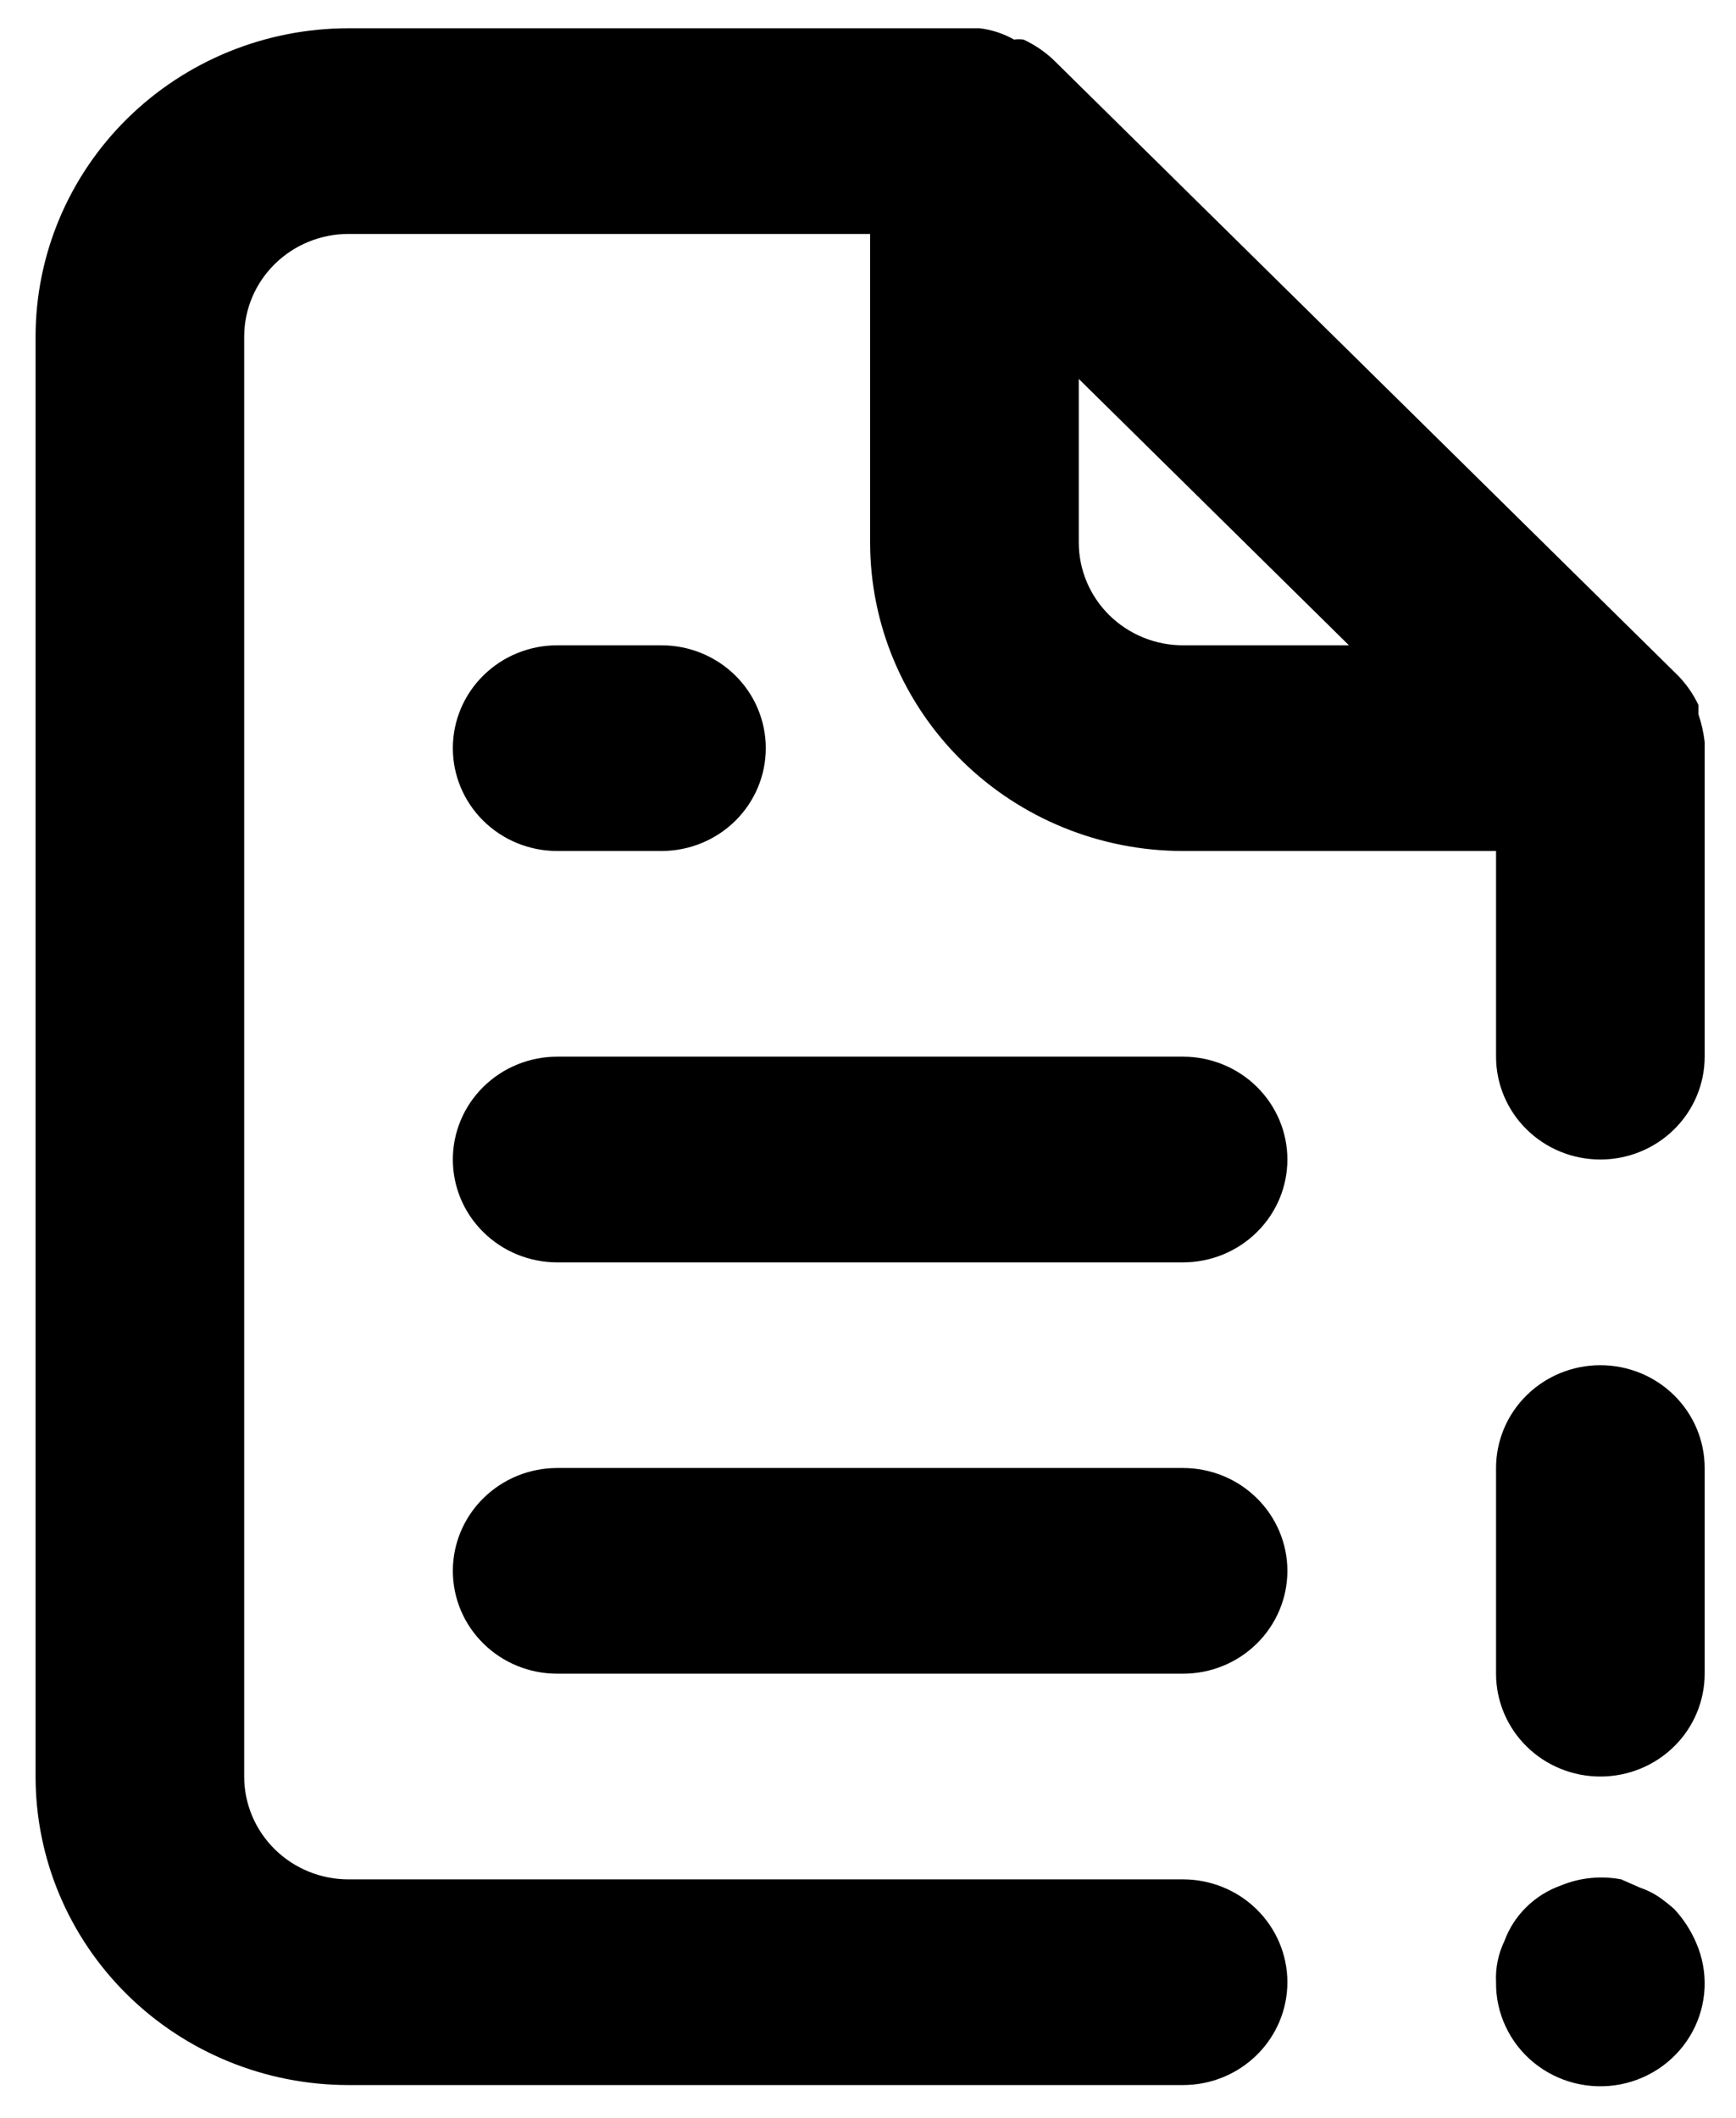
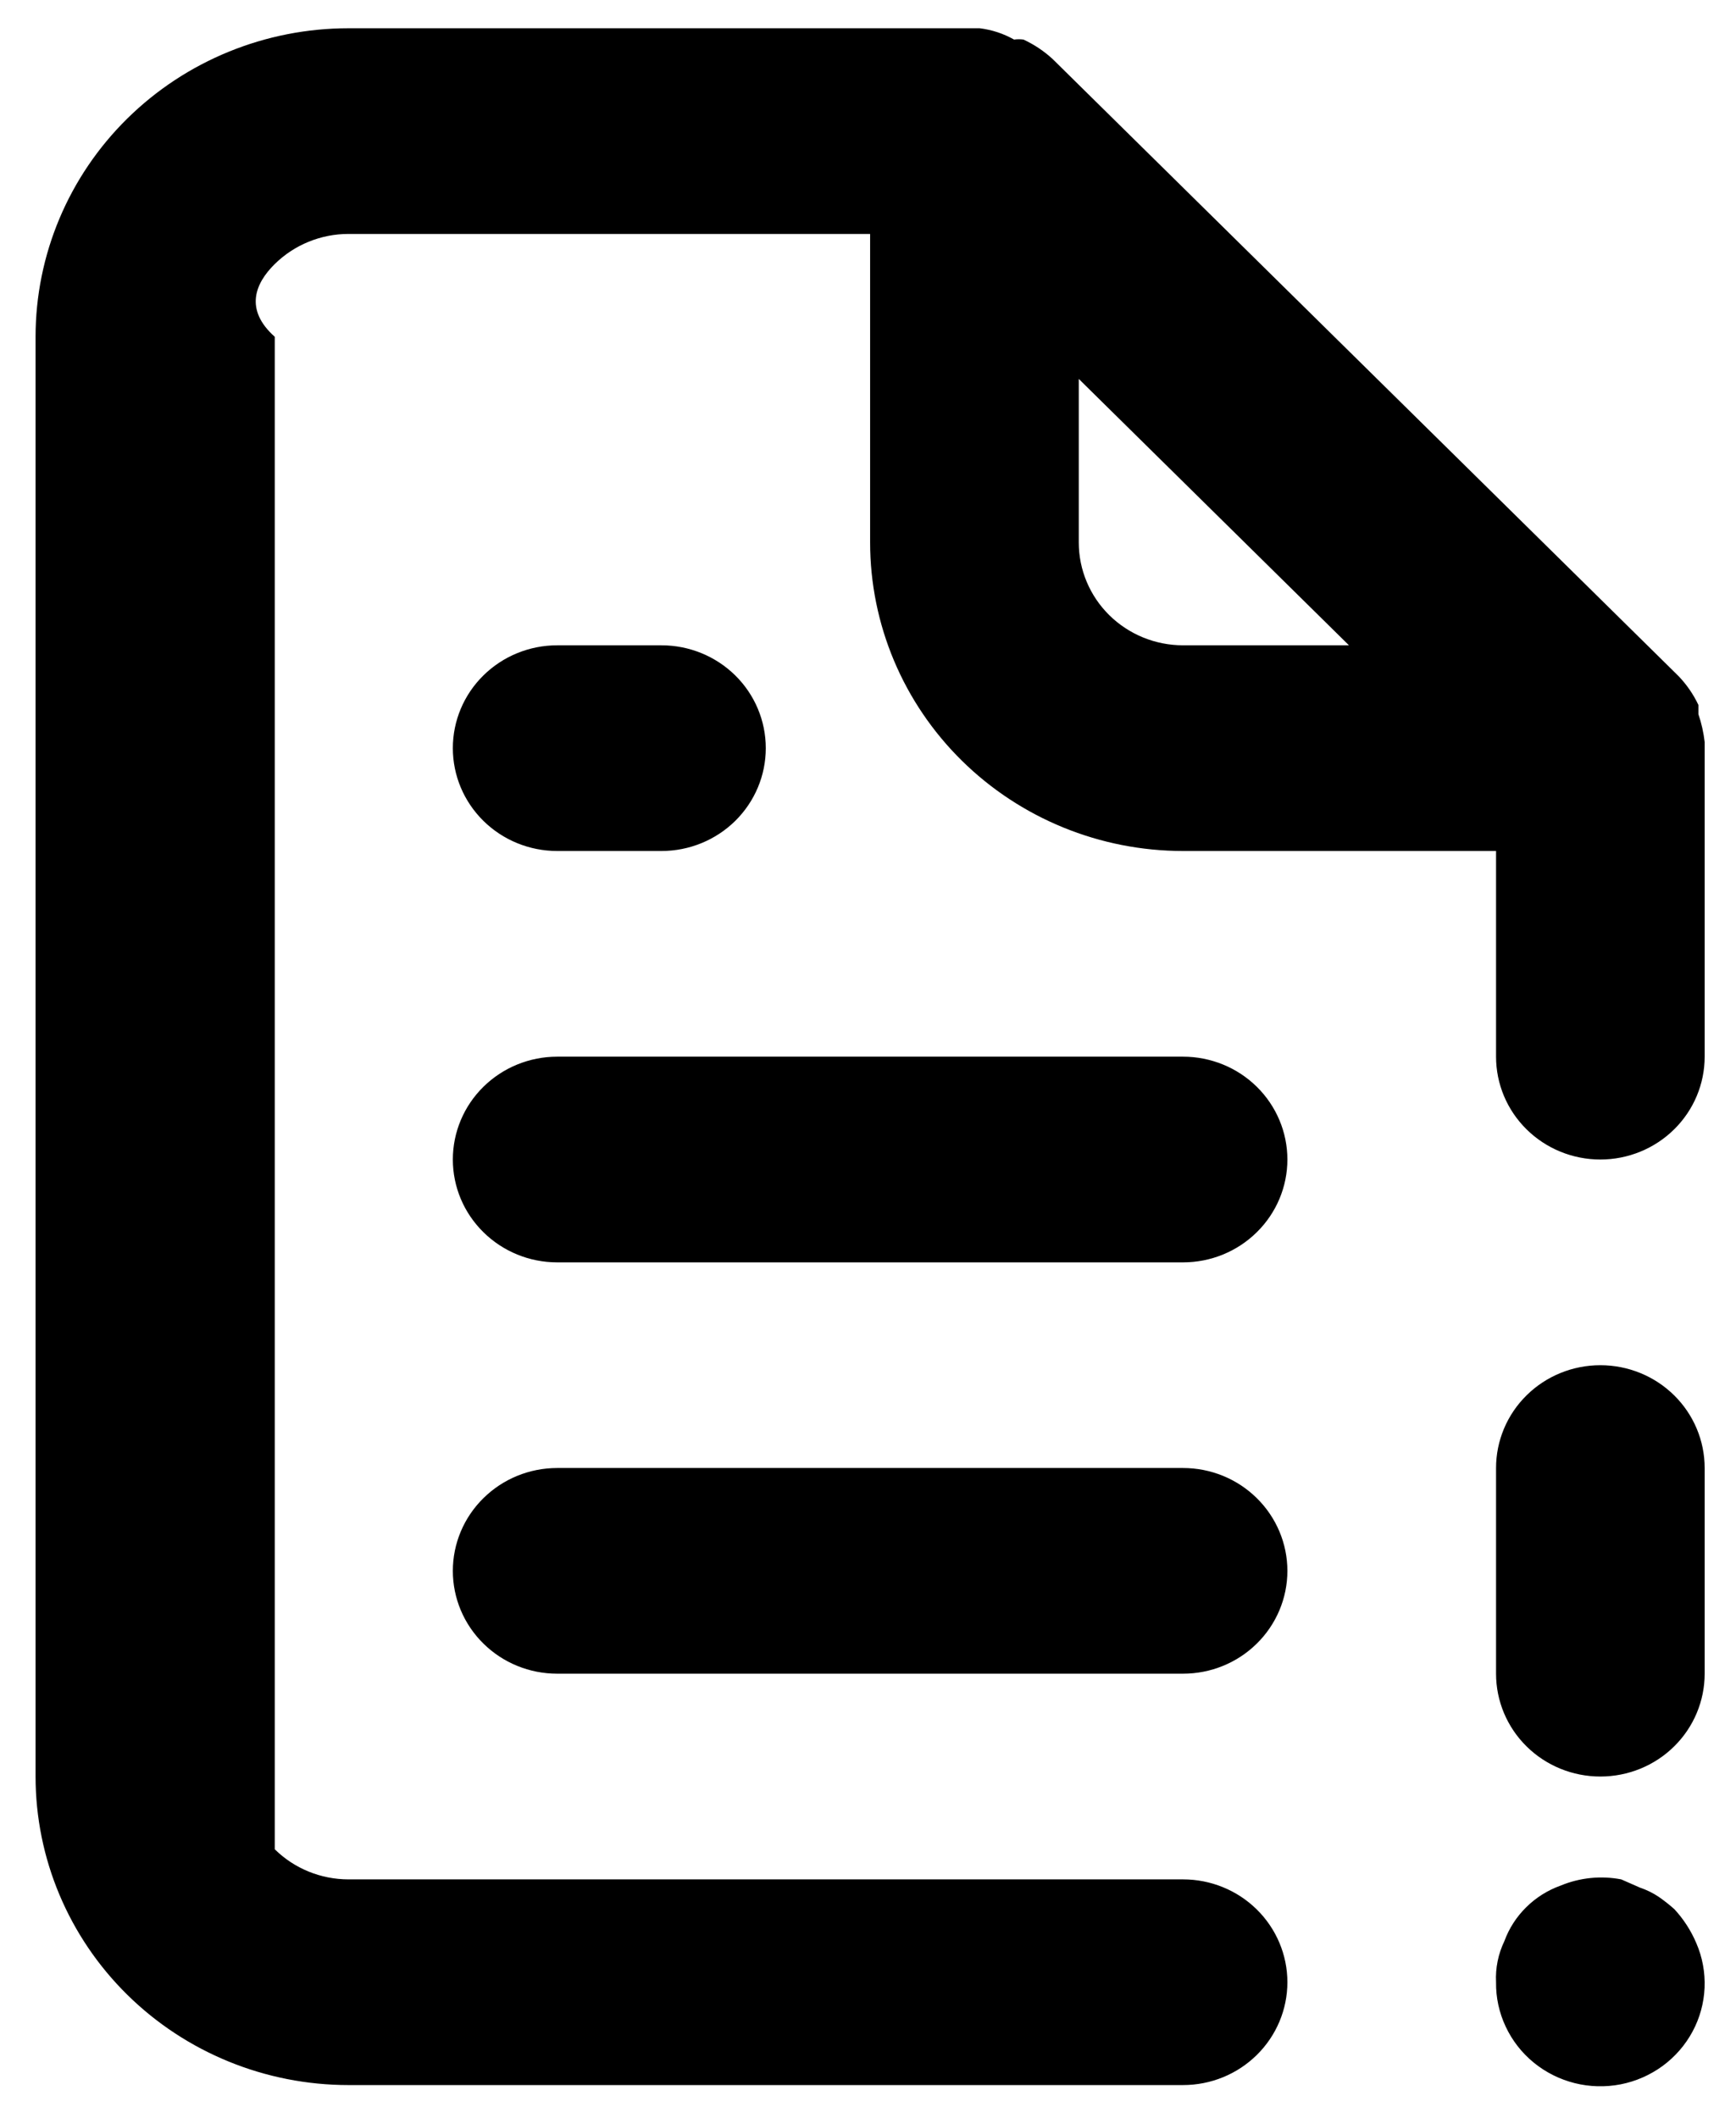
<svg xmlns="http://www.w3.org/2000/svg" width="41" height="50" viewBox="0 0 41 50" fill="none">
-   <path d="M13.159 20.091H15.623C16.276 20.091 16.903 19.835 17.365 19.38C17.827 18.924 18.086 18.307 18.086 17.663C18.086 17.019 17.827 16.401 17.365 15.946C16.903 15.491 16.276 15.235 15.623 15.235H13.159C12.505 15.235 11.879 15.491 11.417 15.946C10.954 16.401 10.695 17.019 10.695 17.663C10.695 18.307 10.954 18.924 11.417 19.38C11.879 19.835 12.505 20.091 13.159 20.091ZM27.941 24.947H13.159C12.505 24.947 11.879 25.203 11.417 25.658C10.954 26.113 10.695 26.731 10.695 27.375C10.695 28.019 10.954 28.636 11.417 29.091C11.879 29.547 12.505 29.803 13.159 29.803H27.941C28.595 29.803 29.221 29.547 29.683 29.091C30.145 28.636 30.405 28.019 30.405 27.375C30.405 26.731 30.145 26.113 29.683 25.658C29.221 25.203 28.595 24.947 27.941 24.947ZM27.941 34.658H13.159C12.505 34.658 11.879 34.914 11.417 35.37C10.954 35.825 10.695 36.443 10.695 37.087C10.695 37.73 10.954 38.348 11.417 38.803C11.879 39.259 12.505 39.514 13.159 39.514H27.941C28.595 39.514 29.221 39.259 29.683 38.803C30.145 38.348 30.405 37.73 30.405 37.087C30.405 36.443 30.145 35.825 29.683 35.37C29.221 34.914 28.595 34.658 27.941 34.658ZM39.546 45.075C39.429 44.97 39.305 44.873 39.176 44.783C39.039 44.691 38.89 44.618 38.733 44.565L38.289 44.37C37.809 44.278 37.311 44.329 36.86 44.516C36.554 44.625 36.277 44.799 36.047 45.026C35.817 45.252 35.64 45.526 35.53 45.827C35.384 46.13 35.316 46.464 35.333 46.798C35.328 47.16 35.406 47.517 35.56 47.845C35.713 48.173 35.939 48.463 36.221 48.694C36.503 48.925 36.834 49.091 37.189 49.18C37.544 49.269 37.915 49.279 38.275 49.209C38.634 49.139 38.973 48.99 39.267 48.775C39.561 48.559 39.803 48.281 39.974 47.962C40.146 47.643 40.242 47.29 40.258 46.929C40.273 46.568 40.207 46.208 40.063 45.876C39.938 45.581 39.763 45.31 39.546 45.075ZM40.26 17.517C40.234 17.294 40.185 17.074 40.112 16.861V16.643C39.994 16.393 39.836 16.164 39.644 15.963L24.862 1.395C24.658 1.207 24.425 1.051 24.172 0.934C24.098 0.924 24.024 0.924 23.95 0.934C23.7 0.793 23.423 0.702 23.137 0.667H8.231C6.271 0.667 4.391 1.434 3.005 2.8C1.619 4.166 0.84 6.019 0.84 7.951V41.942C0.84 43.874 1.619 45.727 3.005 47.093C4.391 48.459 6.271 49.226 8.231 49.226H27.941C28.595 49.226 29.221 48.971 29.683 48.515C30.145 48.06 30.405 47.442 30.405 46.798C30.405 46.154 30.145 45.537 29.683 45.081C29.221 44.626 28.595 44.37 27.941 44.37H8.231C7.578 44.37 6.951 44.115 6.489 43.659C6.027 43.204 5.767 42.586 5.767 41.942V7.951C5.767 7.307 6.027 6.689 6.489 6.234C6.951 5.779 7.578 5.523 8.231 5.523H20.55V12.807C20.55 14.739 21.329 16.591 22.715 17.957C24.101 19.323 25.981 20.091 27.941 20.091H35.333V24.947C35.333 25.591 35.592 26.208 36.054 26.663C36.516 27.119 37.143 27.375 37.796 27.375C38.45 27.375 39.077 27.119 39.539 26.663C40.001 26.208 40.26 25.591 40.26 24.947V17.663C40.26 17.663 40.26 17.663 40.26 17.517ZM27.941 15.235C27.288 15.235 26.661 14.979 26.199 14.524C25.737 14.068 25.478 13.451 25.478 12.807V8.946L31.859 15.235H27.941ZM37.796 32.231C37.143 32.231 36.516 32.486 36.054 32.942C35.592 33.397 35.333 34.015 35.333 34.658V39.514C35.333 40.158 35.592 40.776 36.054 41.231C36.516 41.687 37.143 41.942 37.796 41.942C38.45 41.942 39.077 41.687 39.539 41.231C40.001 40.776 40.26 40.158 40.26 39.514V34.658C40.26 34.015 40.001 33.397 39.539 32.942C39.077 32.486 38.45 32.231 37.796 32.231Z" fill="black" />
+   <path d="M13.159 20.091H15.623C16.276 20.091 16.903 19.835 17.365 19.38C17.827 18.924 18.086 18.307 18.086 17.663C18.086 17.019 17.827 16.401 17.365 15.946C16.903 15.491 16.276 15.235 15.623 15.235H13.159C12.505 15.235 11.879 15.491 11.417 15.946C10.954 16.401 10.695 17.019 10.695 17.663C10.695 18.307 10.954 18.924 11.417 19.38C11.879 19.835 12.505 20.091 13.159 20.091ZM27.941 24.947H13.159C12.505 24.947 11.879 25.203 11.417 25.658C10.954 26.113 10.695 26.731 10.695 27.375C10.695 28.019 10.954 28.636 11.417 29.091C11.879 29.547 12.505 29.803 13.159 29.803H27.941C28.595 29.803 29.221 29.547 29.683 29.091C30.145 28.636 30.405 28.019 30.405 27.375C30.405 26.731 30.145 26.113 29.683 25.658C29.221 25.203 28.595 24.947 27.941 24.947ZM27.941 34.658H13.159C12.505 34.658 11.879 34.914 11.417 35.37C10.954 35.825 10.695 36.443 10.695 37.087C10.695 37.73 10.954 38.348 11.417 38.803C11.879 39.259 12.505 39.514 13.159 39.514H27.941C28.595 39.514 29.221 39.259 29.683 38.803C30.145 38.348 30.405 37.73 30.405 37.087C30.405 36.443 30.145 35.825 29.683 35.37C29.221 34.914 28.595 34.658 27.941 34.658ZM39.546 45.075C39.429 44.97 39.305 44.873 39.176 44.783C39.039 44.691 38.89 44.618 38.733 44.565L38.289 44.37C37.809 44.278 37.311 44.329 36.86 44.516C36.554 44.625 36.277 44.799 36.047 45.026C35.817 45.252 35.64 45.526 35.53 45.827C35.384 46.13 35.316 46.464 35.333 46.798C35.328 47.16 35.406 47.517 35.56 47.845C35.713 48.173 35.939 48.463 36.221 48.694C36.503 48.925 36.834 49.091 37.189 49.18C37.544 49.269 37.915 49.279 38.275 49.209C38.634 49.139 38.973 48.99 39.267 48.775C39.561 48.559 39.803 48.281 39.974 47.962C40.146 47.643 40.242 47.29 40.258 46.929C40.273 46.568 40.207 46.208 40.063 45.876C39.938 45.581 39.763 45.31 39.546 45.075ZM40.26 17.517C40.234 17.294 40.185 17.074 40.112 16.861V16.643C39.994 16.393 39.836 16.164 39.644 15.963L24.862 1.395C24.658 1.207 24.425 1.051 24.172 0.934C24.098 0.924 24.024 0.924 23.95 0.934C23.7 0.793 23.423 0.702 23.137 0.667H8.231C6.271 0.667 4.391 1.434 3.005 2.8C1.619 4.166 0.84 6.019 0.84 7.951V41.942C0.84 43.874 1.619 45.727 3.005 47.093C4.391 48.459 6.271 49.226 8.231 49.226H27.941C28.595 49.226 29.221 48.971 29.683 48.515C30.145 48.06 30.405 47.442 30.405 46.798C30.405 46.154 30.145 45.537 29.683 45.081C29.221 44.626 28.595 44.37 27.941 44.37H8.231C7.578 44.37 6.951 44.115 6.489 43.659V7.951C5.767 7.307 6.027 6.689 6.489 6.234C6.951 5.779 7.578 5.523 8.231 5.523H20.55V12.807C20.55 14.739 21.329 16.591 22.715 17.957C24.101 19.323 25.981 20.091 27.941 20.091H35.333V24.947C35.333 25.591 35.592 26.208 36.054 26.663C36.516 27.119 37.143 27.375 37.796 27.375C38.45 27.375 39.077 27.119 39.539 26.663C40.001 26.208 40.26 25.591 40.26 24.947V17.663C40.26 17.663 40.26 17.663 40.26 17.517ZM27.941 15.235C27.288 15.235 26.661 14.979 26.199 14.524C25.737 14.068 25.478 13.451 25.478 12.807V8.946L31.859 15.235H27.941ZM37.796 32.231C37.143 32.231 36.516 32.486 36.054 32.942C35.592 33.397 35.333 34.015 35.333 34.658V39.514C35.333 40.158 35.592 40.776 36.054 41.231C36.516 41.687 37.143 41.942 37.796 41.942C38.45 41.942 39.077 41.687 39.539 41.231C40.001 40.776 40.26 40.158 40.26 39.514V34.658C40.26 34.015 40.001 33.397 39.539 32.942C39.077 32.486 38.45 32.231 37.796 32.231Z" fill="black" />
</svg>